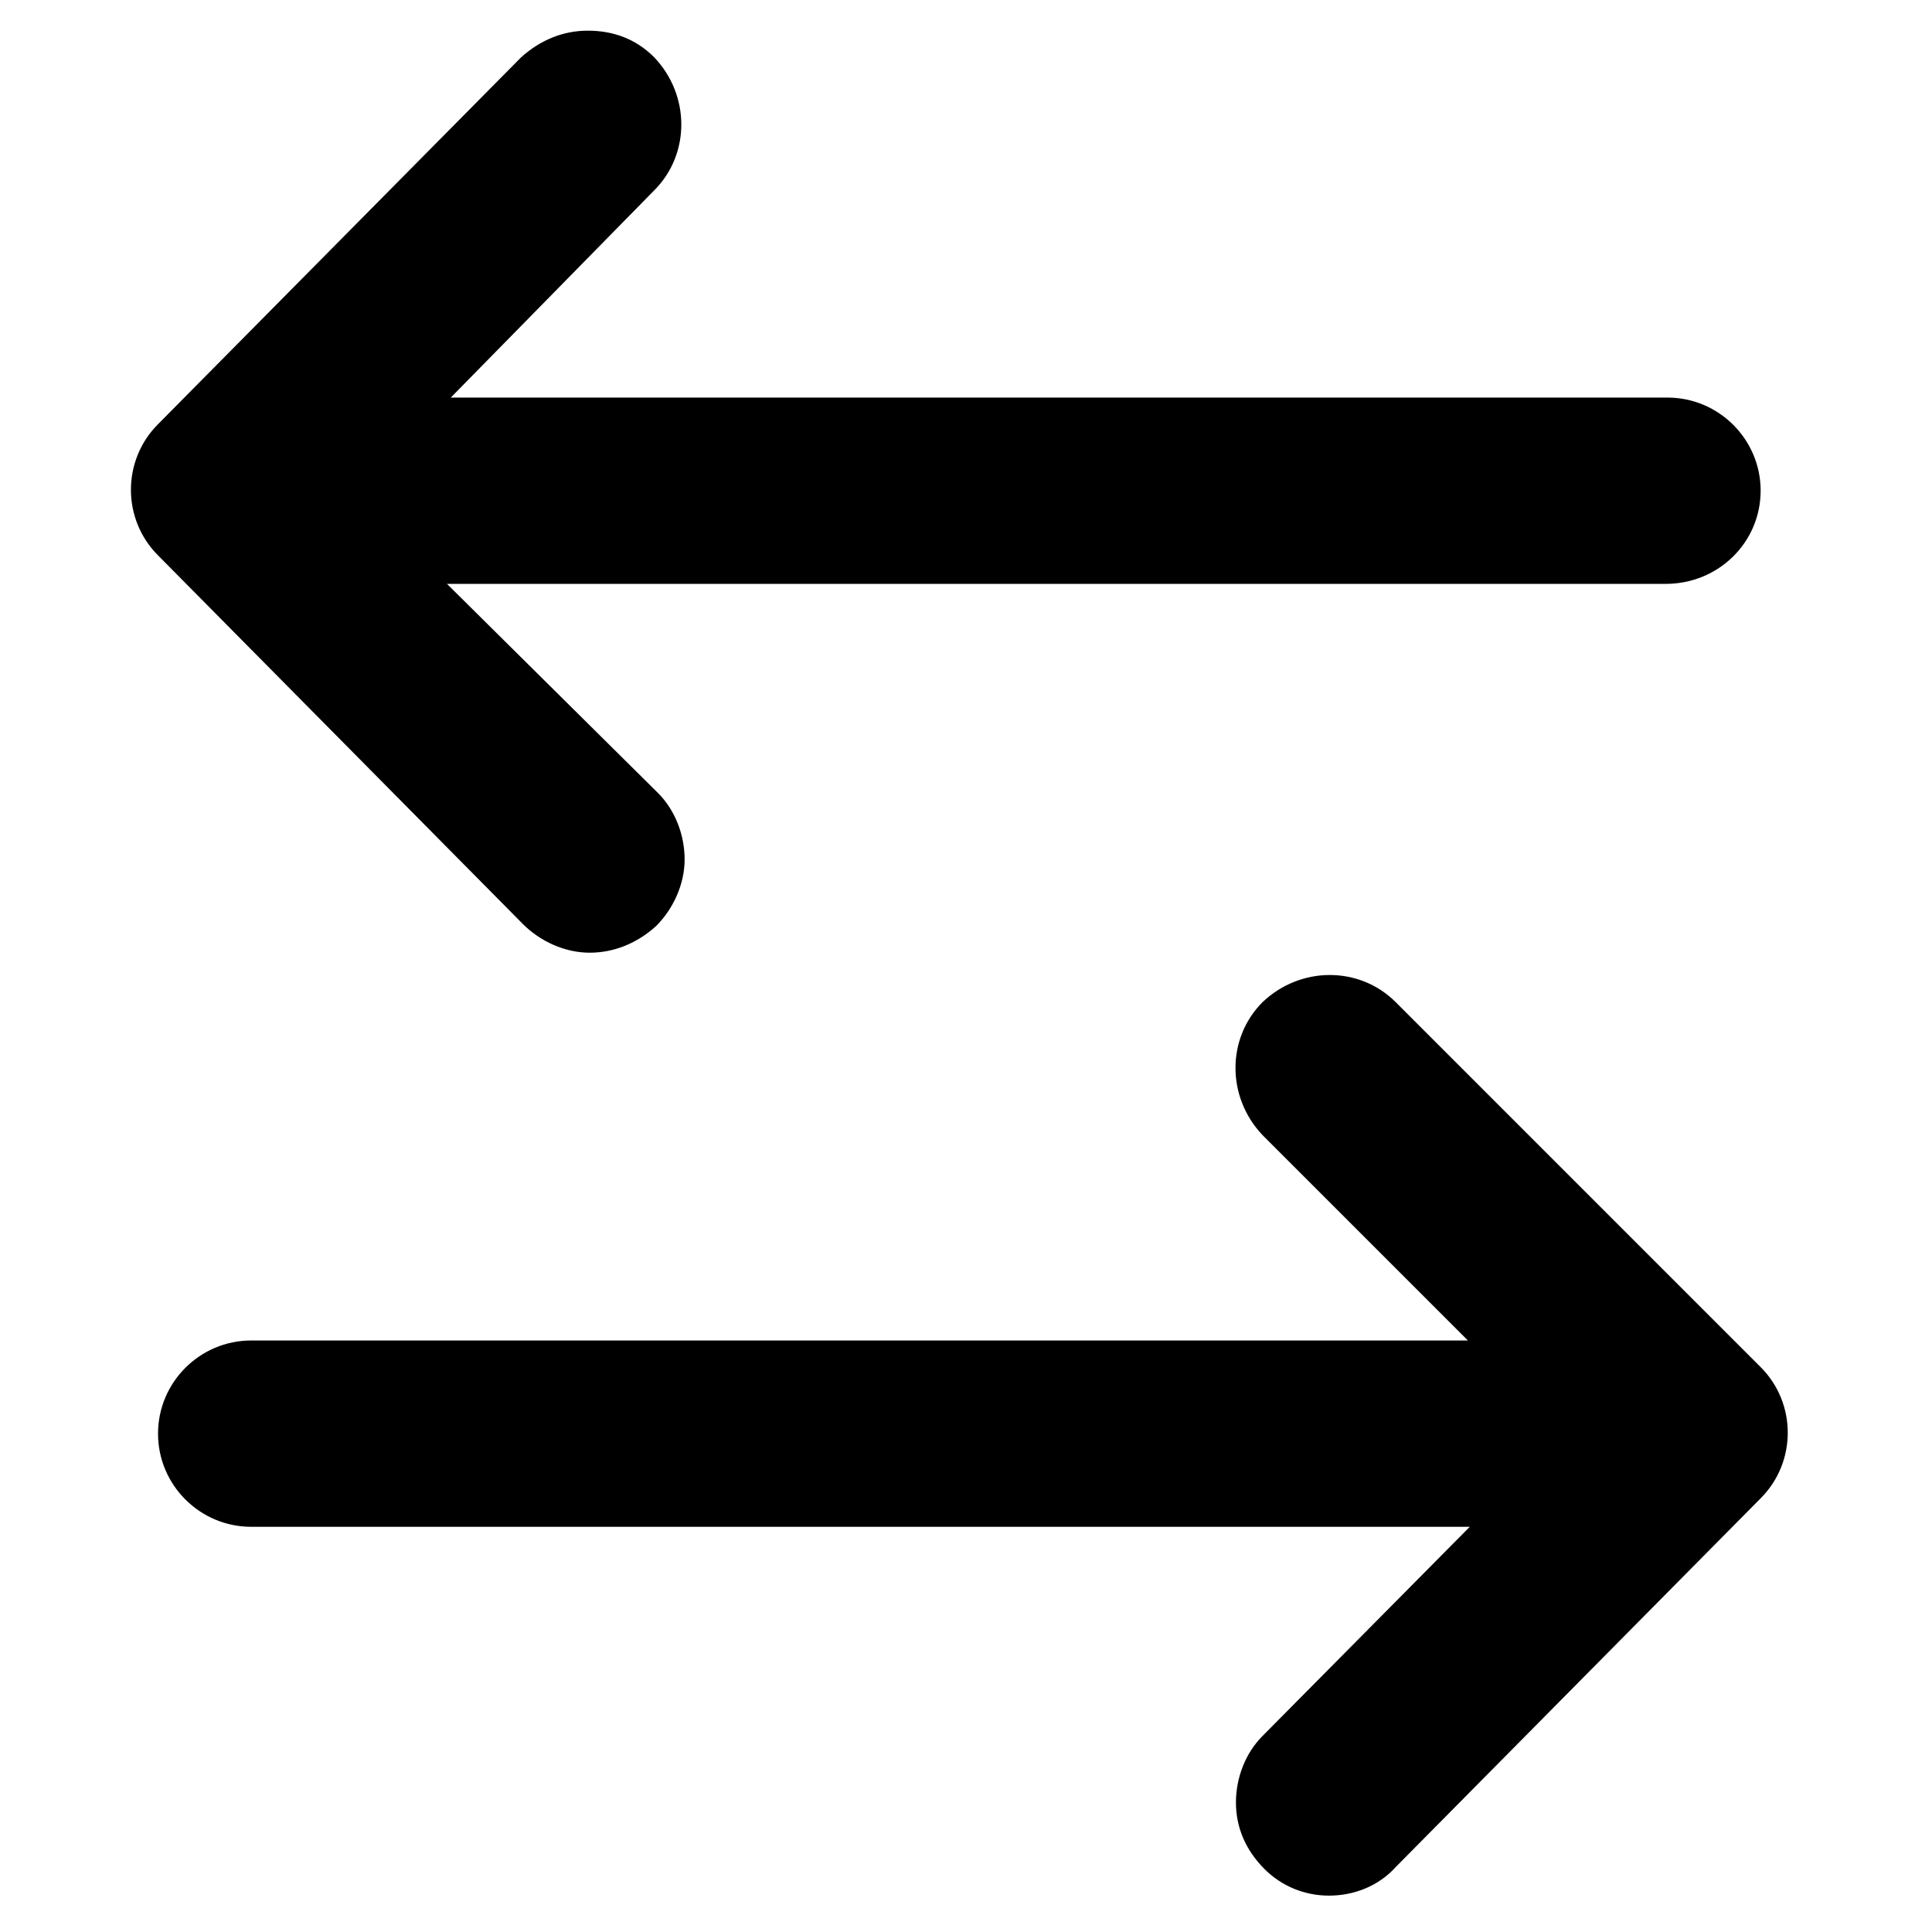
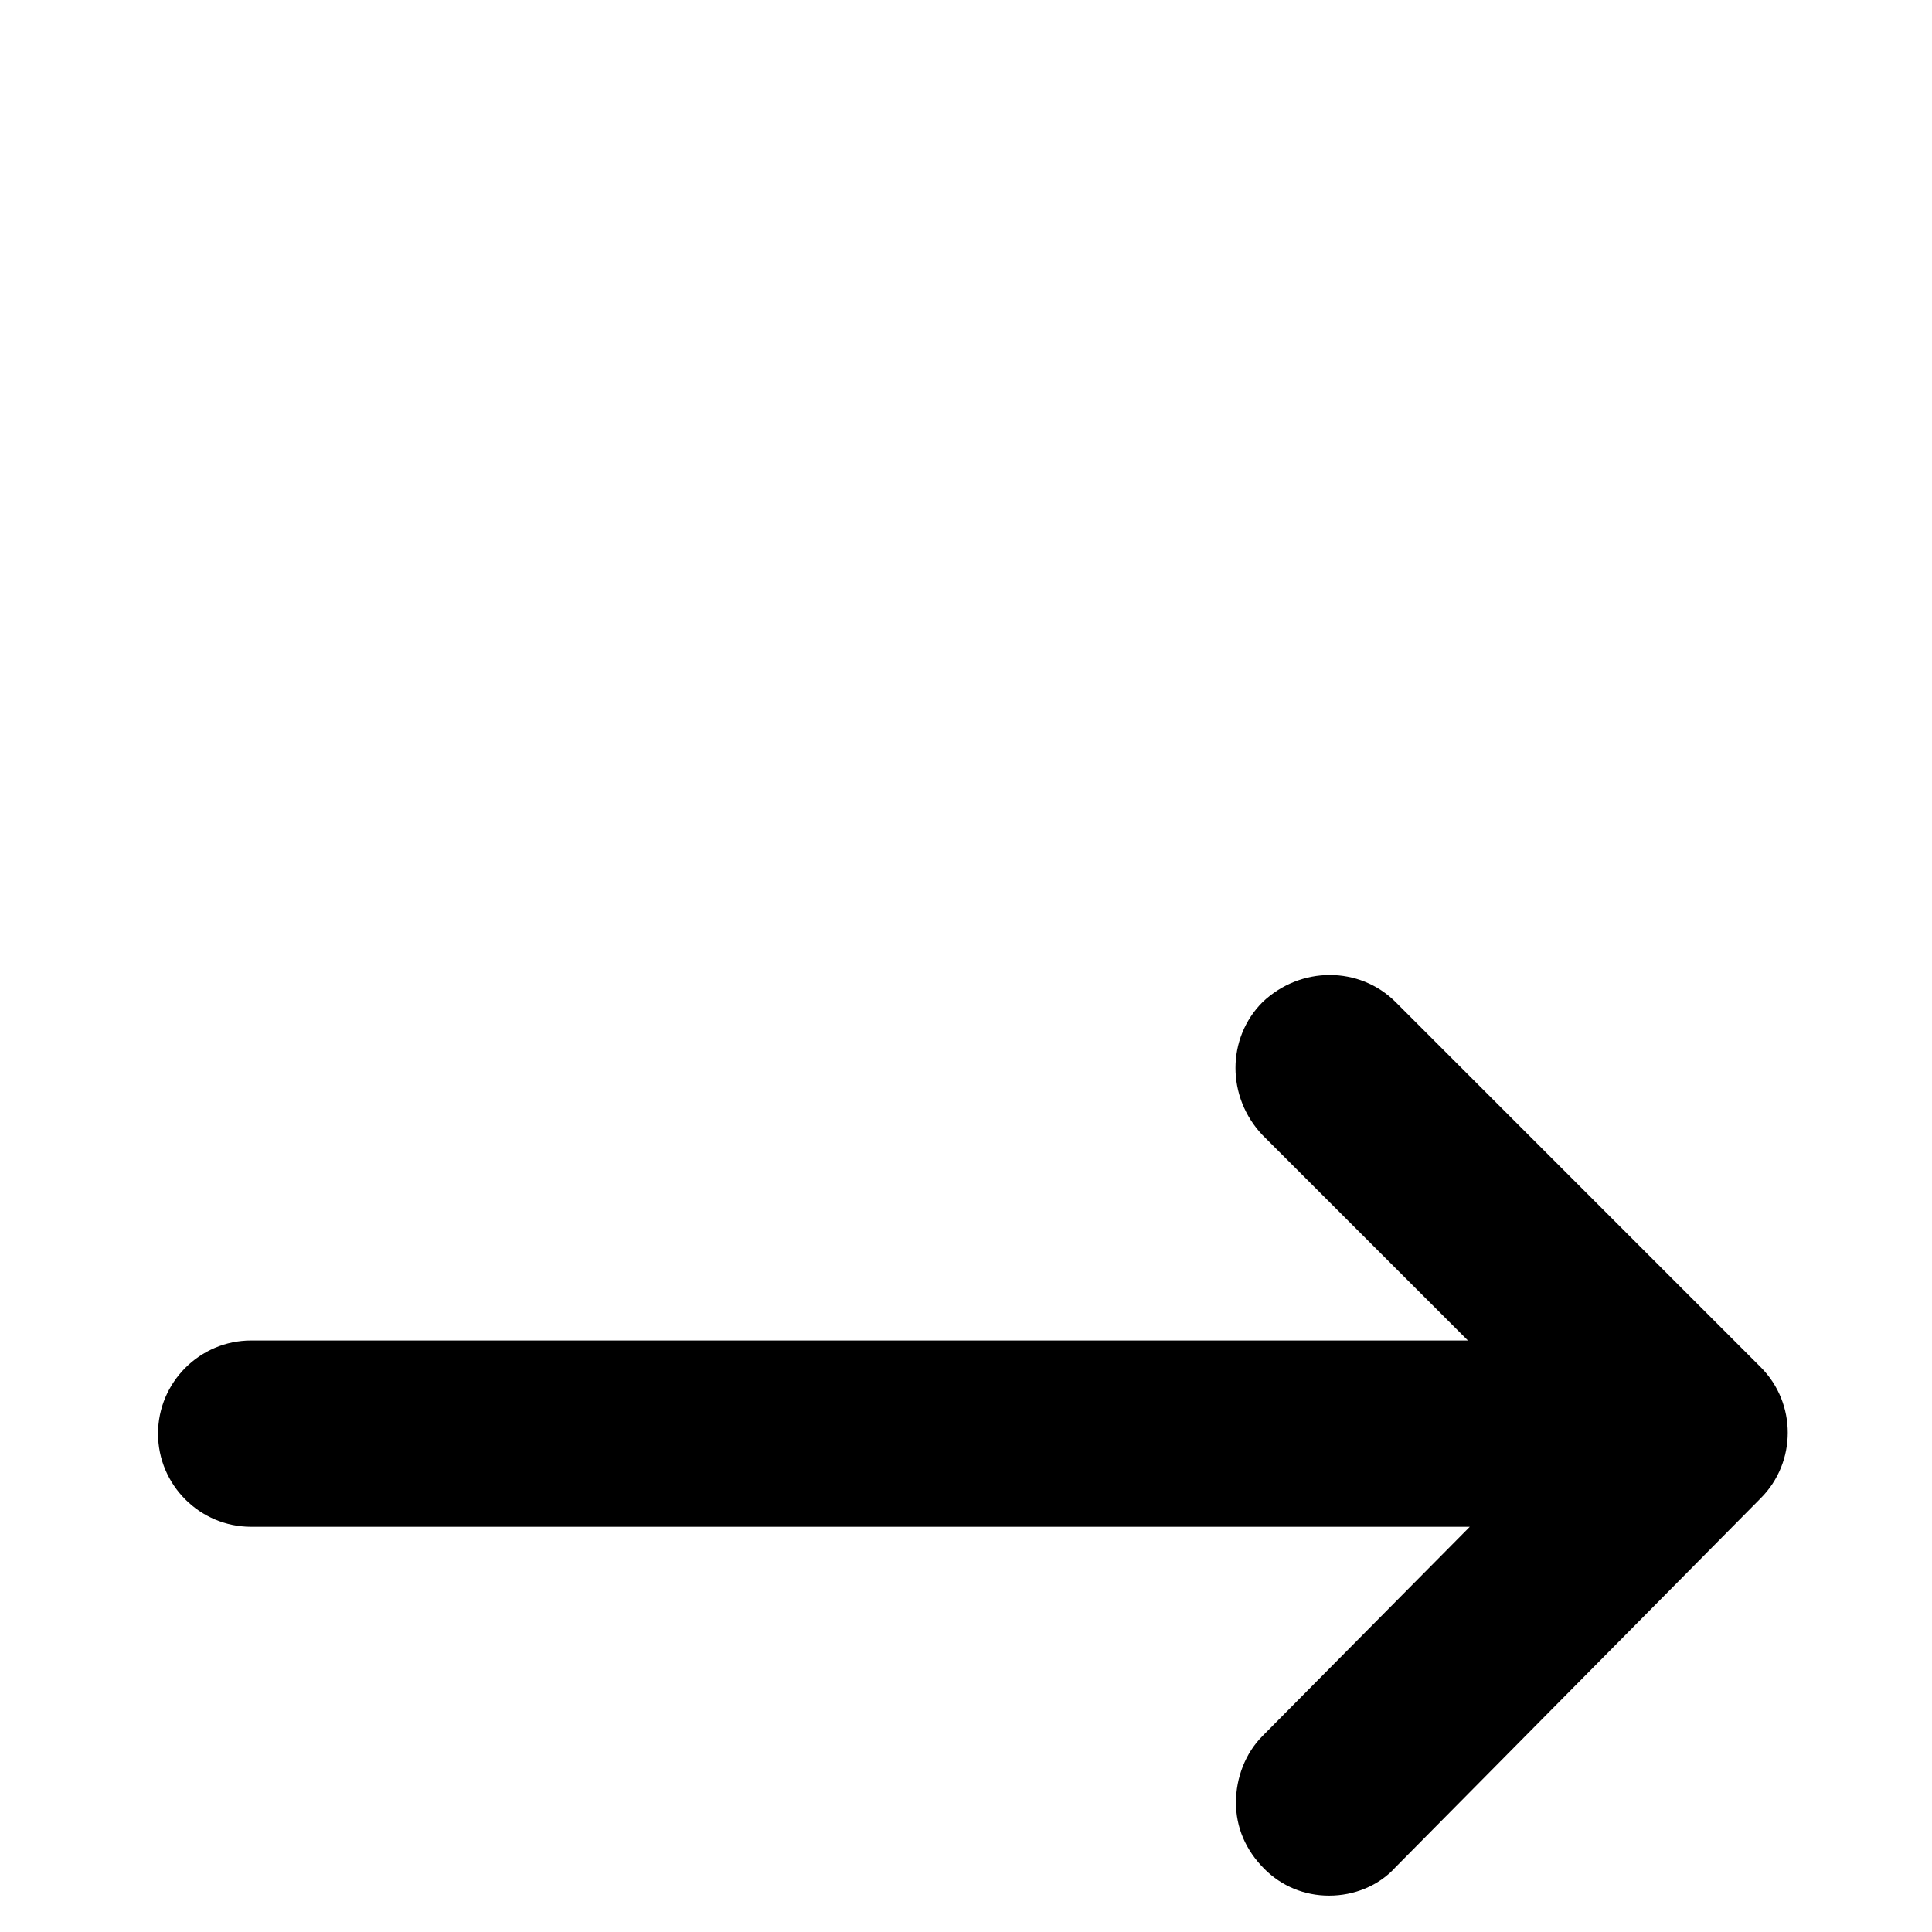
<svg xmlns="http://www.w3.org/2000/svg" fill="#000000" width="800px" height="800px" version="1.1" viewBox="144 144 512 512">
  <g>
-     <path d="m610.59 274.05c0-13.602-11.082-24.688-24.688-24.688h-322.44l53.91-54.914c9.574-9.574 9.574-25.191 0-35.266-5.039-5.039-11.082-7.055-17.633-7.055-6.551 0-12.594 2.519-17.633 7.055l-96.23 97.234c-9.574 9.574-9.574 25.191 0 34.762l96.73 97.738c4.535 4.535 11.082 7.559 17.633 7.559 6.551 0 12.594-2.519 17.633-7.055 4.535-4.535 7.559-11.082 7.559-17.633 0-6.551-2.519-13.098-7.055-17.633l-55.922-55.418h322.94c14.109 0 25.191-11.086 25.191-24.688z" />
    <path d="m496.23 646.36c6.551 0 13.098-2.519 17.633-7.559l96.73-97.738c9.574-9.574 9.574-25.191 0-34.762l-96.73-96.734c-9.574-9.574-25.191-9.574-35.266 0-9.574 9.574-9.574 25.191 0 35.266l54.41 54.41h-322.44c-13.602 0-24.688 11.082-24.688 24.688 0 13.602 11.082 24.688 24.688 24.688h322.94l-54.914 55.422c-4.535 4.535-7.055 11.082-7.055 17.633s2.519 12.594 7.559 17.633c4.535 4.535 10.578 7.055 17.129 7.055z" />
  </g>
</svg>